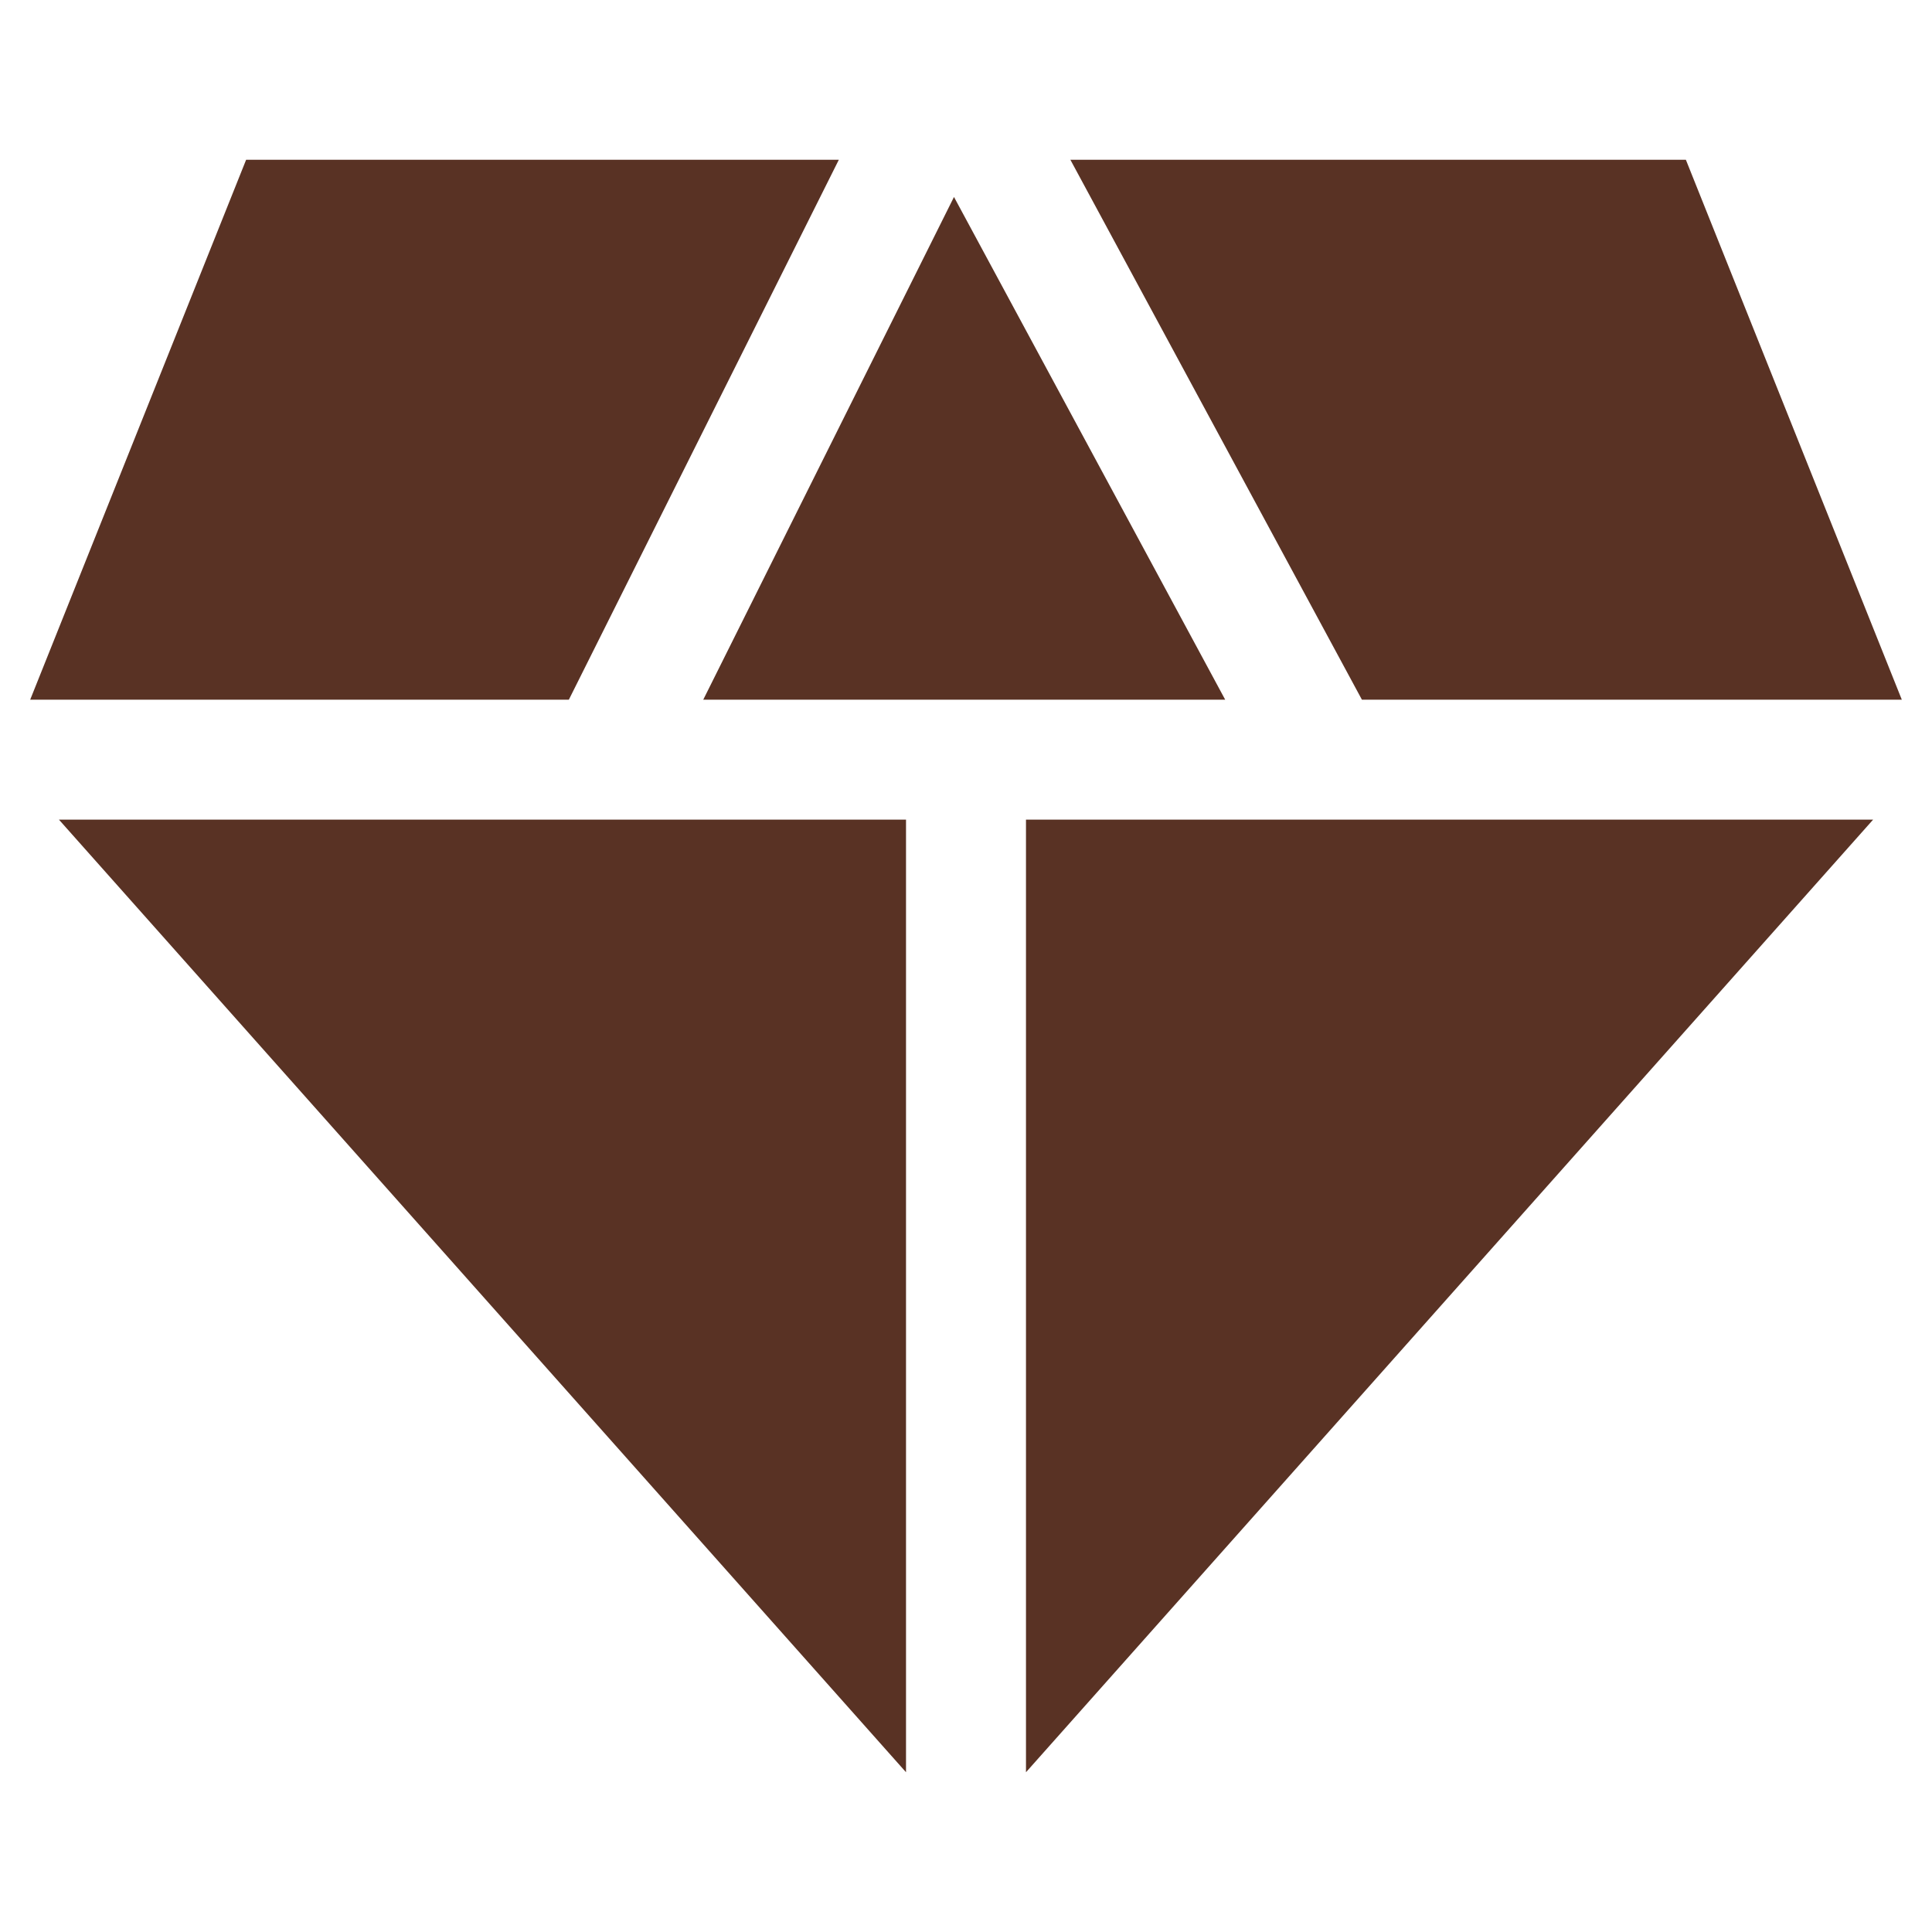
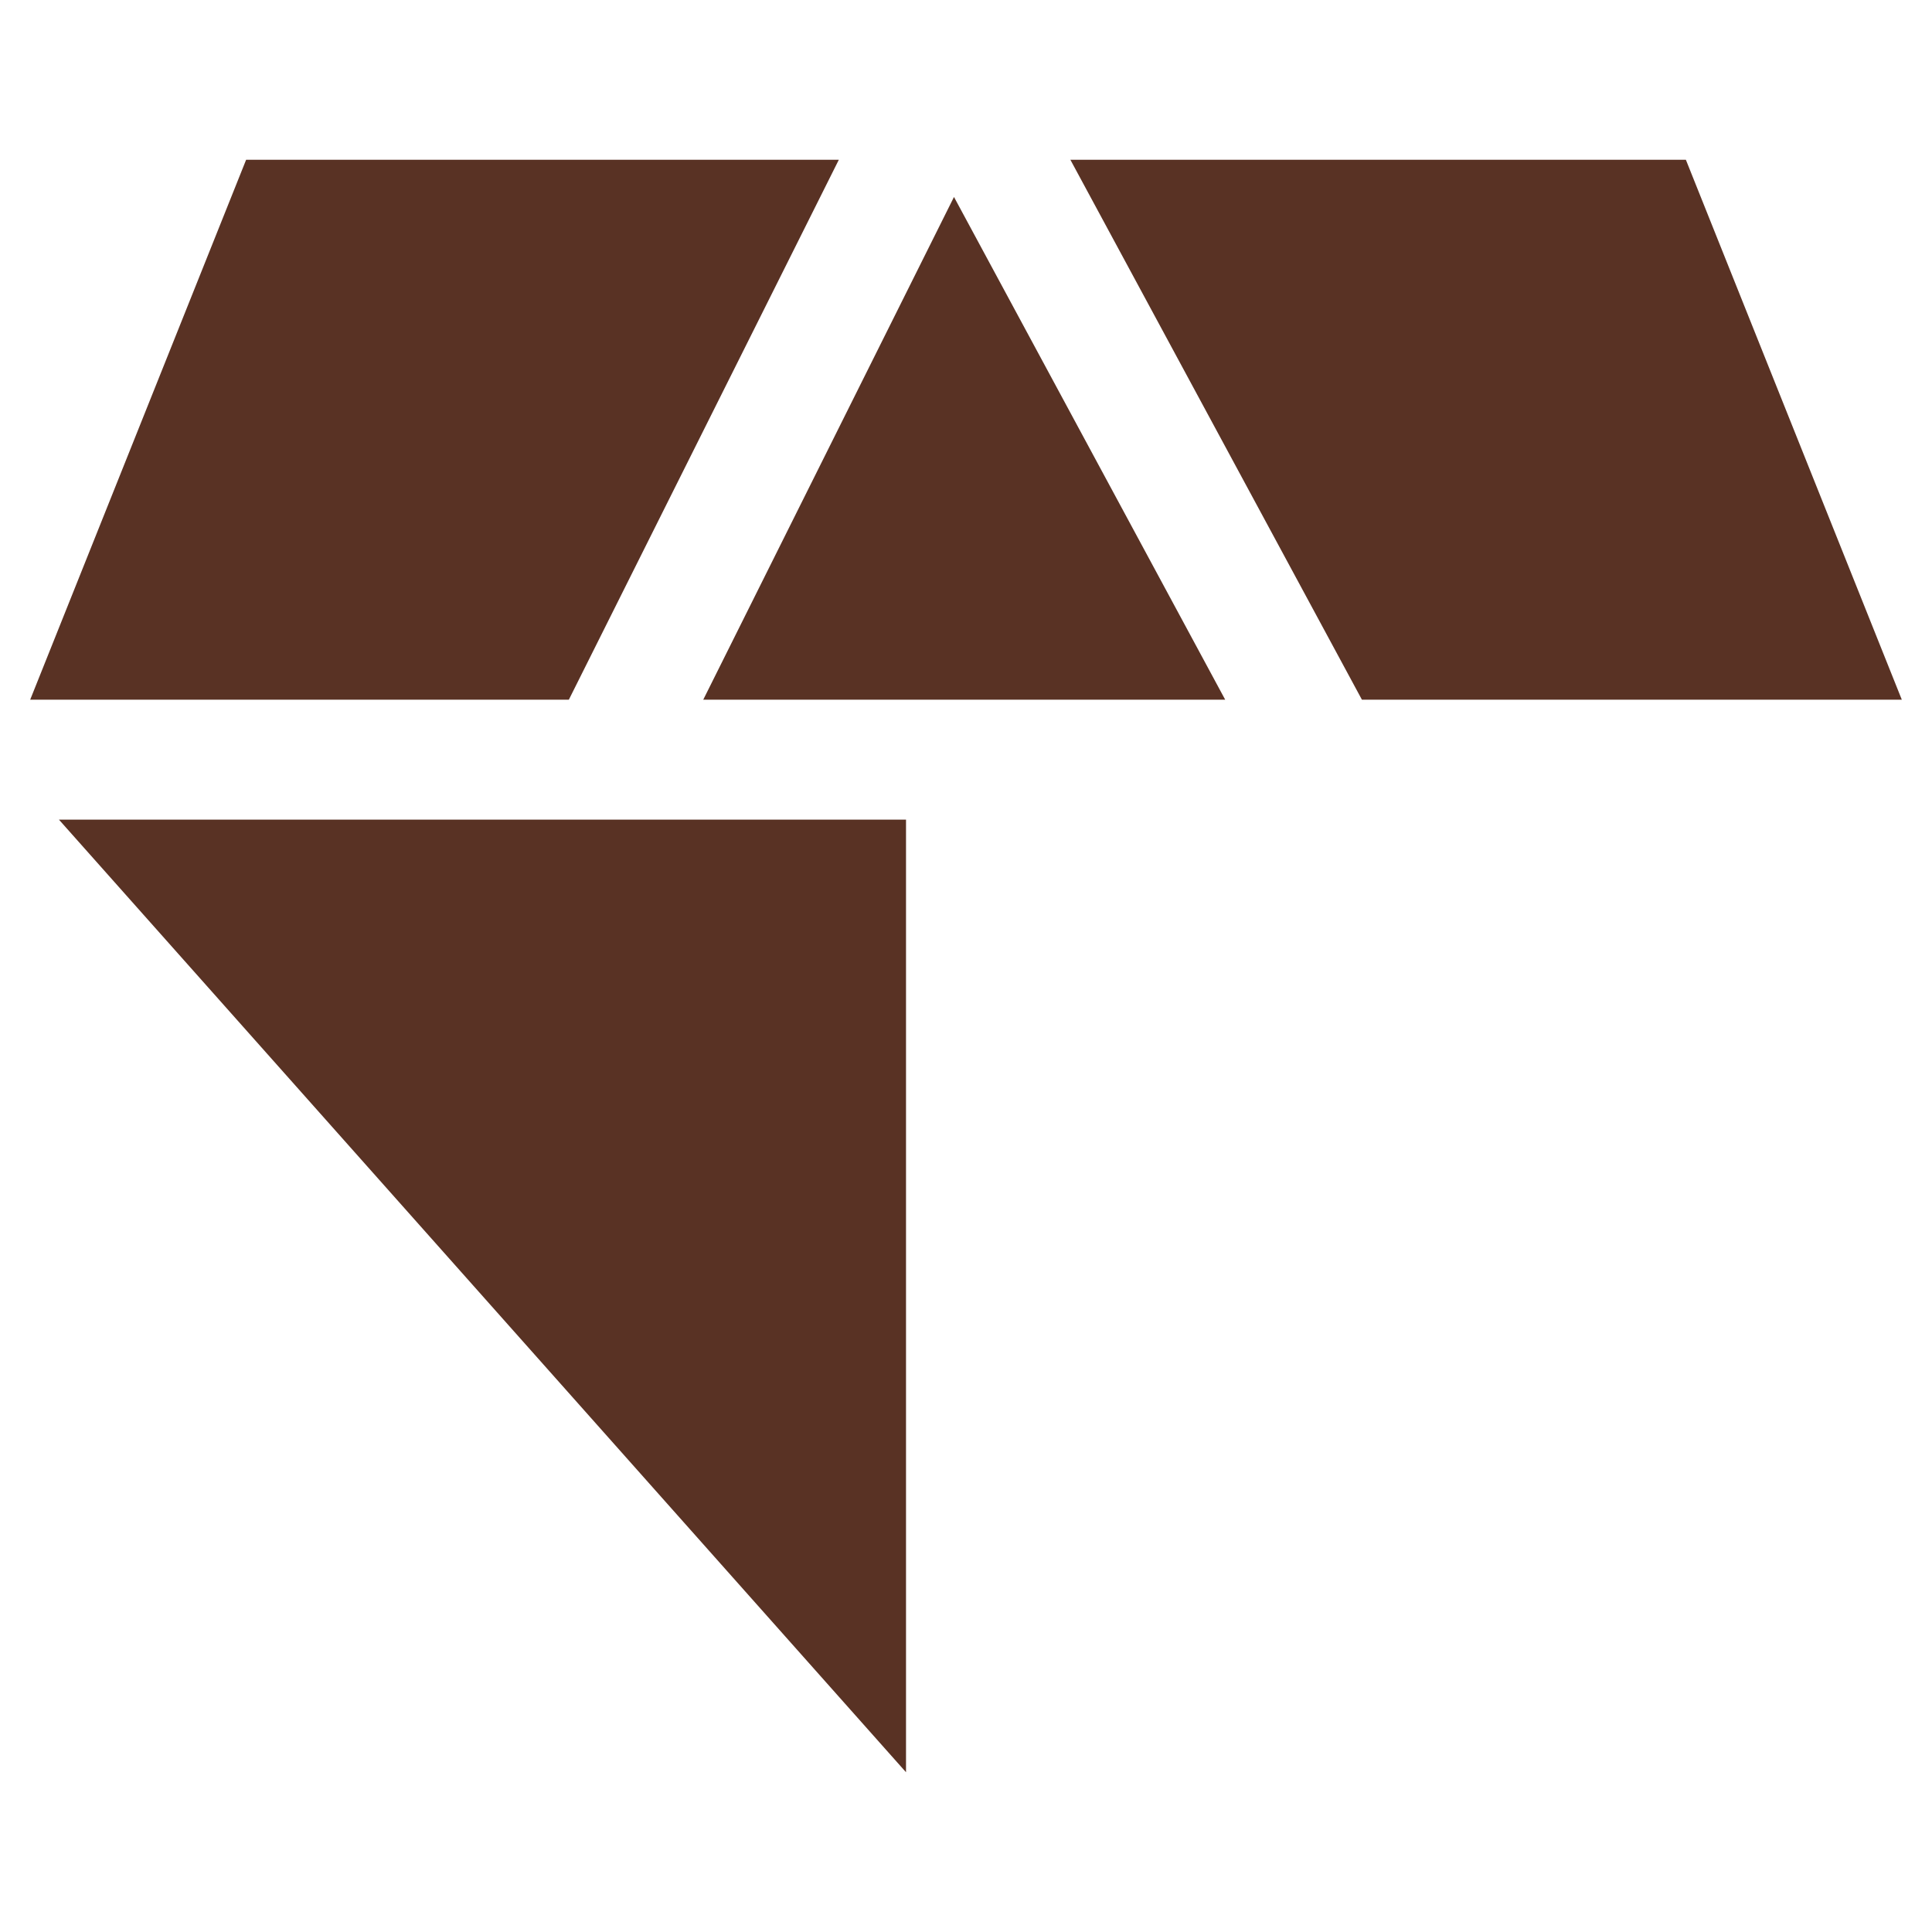
<svg xmlns="http://www.w3.org/2000/svg" version="1.1" baseProfile="full" width="64" height="64" viewBox="0 0 64.00 64.00" enable-background="new 0 0 64.00 64.00" xml:space="preserve">
-   <path fill="#593224" fill-opacity="1" stroke-width="1.333" stroke-linejoin="miter" d="M 30.013,58.708L 1.953,27.152L 30.013,27.152L 30.013,58.708 Z M 31.602,6.525L 40.586,23.178L 23.296,23.178L 31.602,6.525 Z M 33.987,27.152L 62.049,27.152L 33.987,58.708L 33.987,27.152 Z M 18.844,23.178L 1,23.178L 8.153,5.293L 27.787,5.293L 18.844,23.178 Z M 45.115,23.178L 35.458,5.293L 55.847,5.293L 63,23.178L 45.115,23.178 Z " />
+   <path fill="#593224" fill-opacity="1" stroke-width="1.333" stroke-linejoin="miter" d="M 30.013,58.708L 1.953,27.152L 30.013,27.152L 30.013,58.708 Z M 31.602,6.525L 40.586,23.178L 23.296,23.178L 31.602,6.525 Z M 33.987,27.152L 62.049,27.152L 33.987,27.152 Z M 18.844,23.178L 1,23.178L 8.153,5.293L 27.787,5.293L 18.844,23.178 Z M 45.115,23.178L 35.458,5.293L 55.847,5.293L 63,23.178L 45.115,23.178 Z " />
</svg>